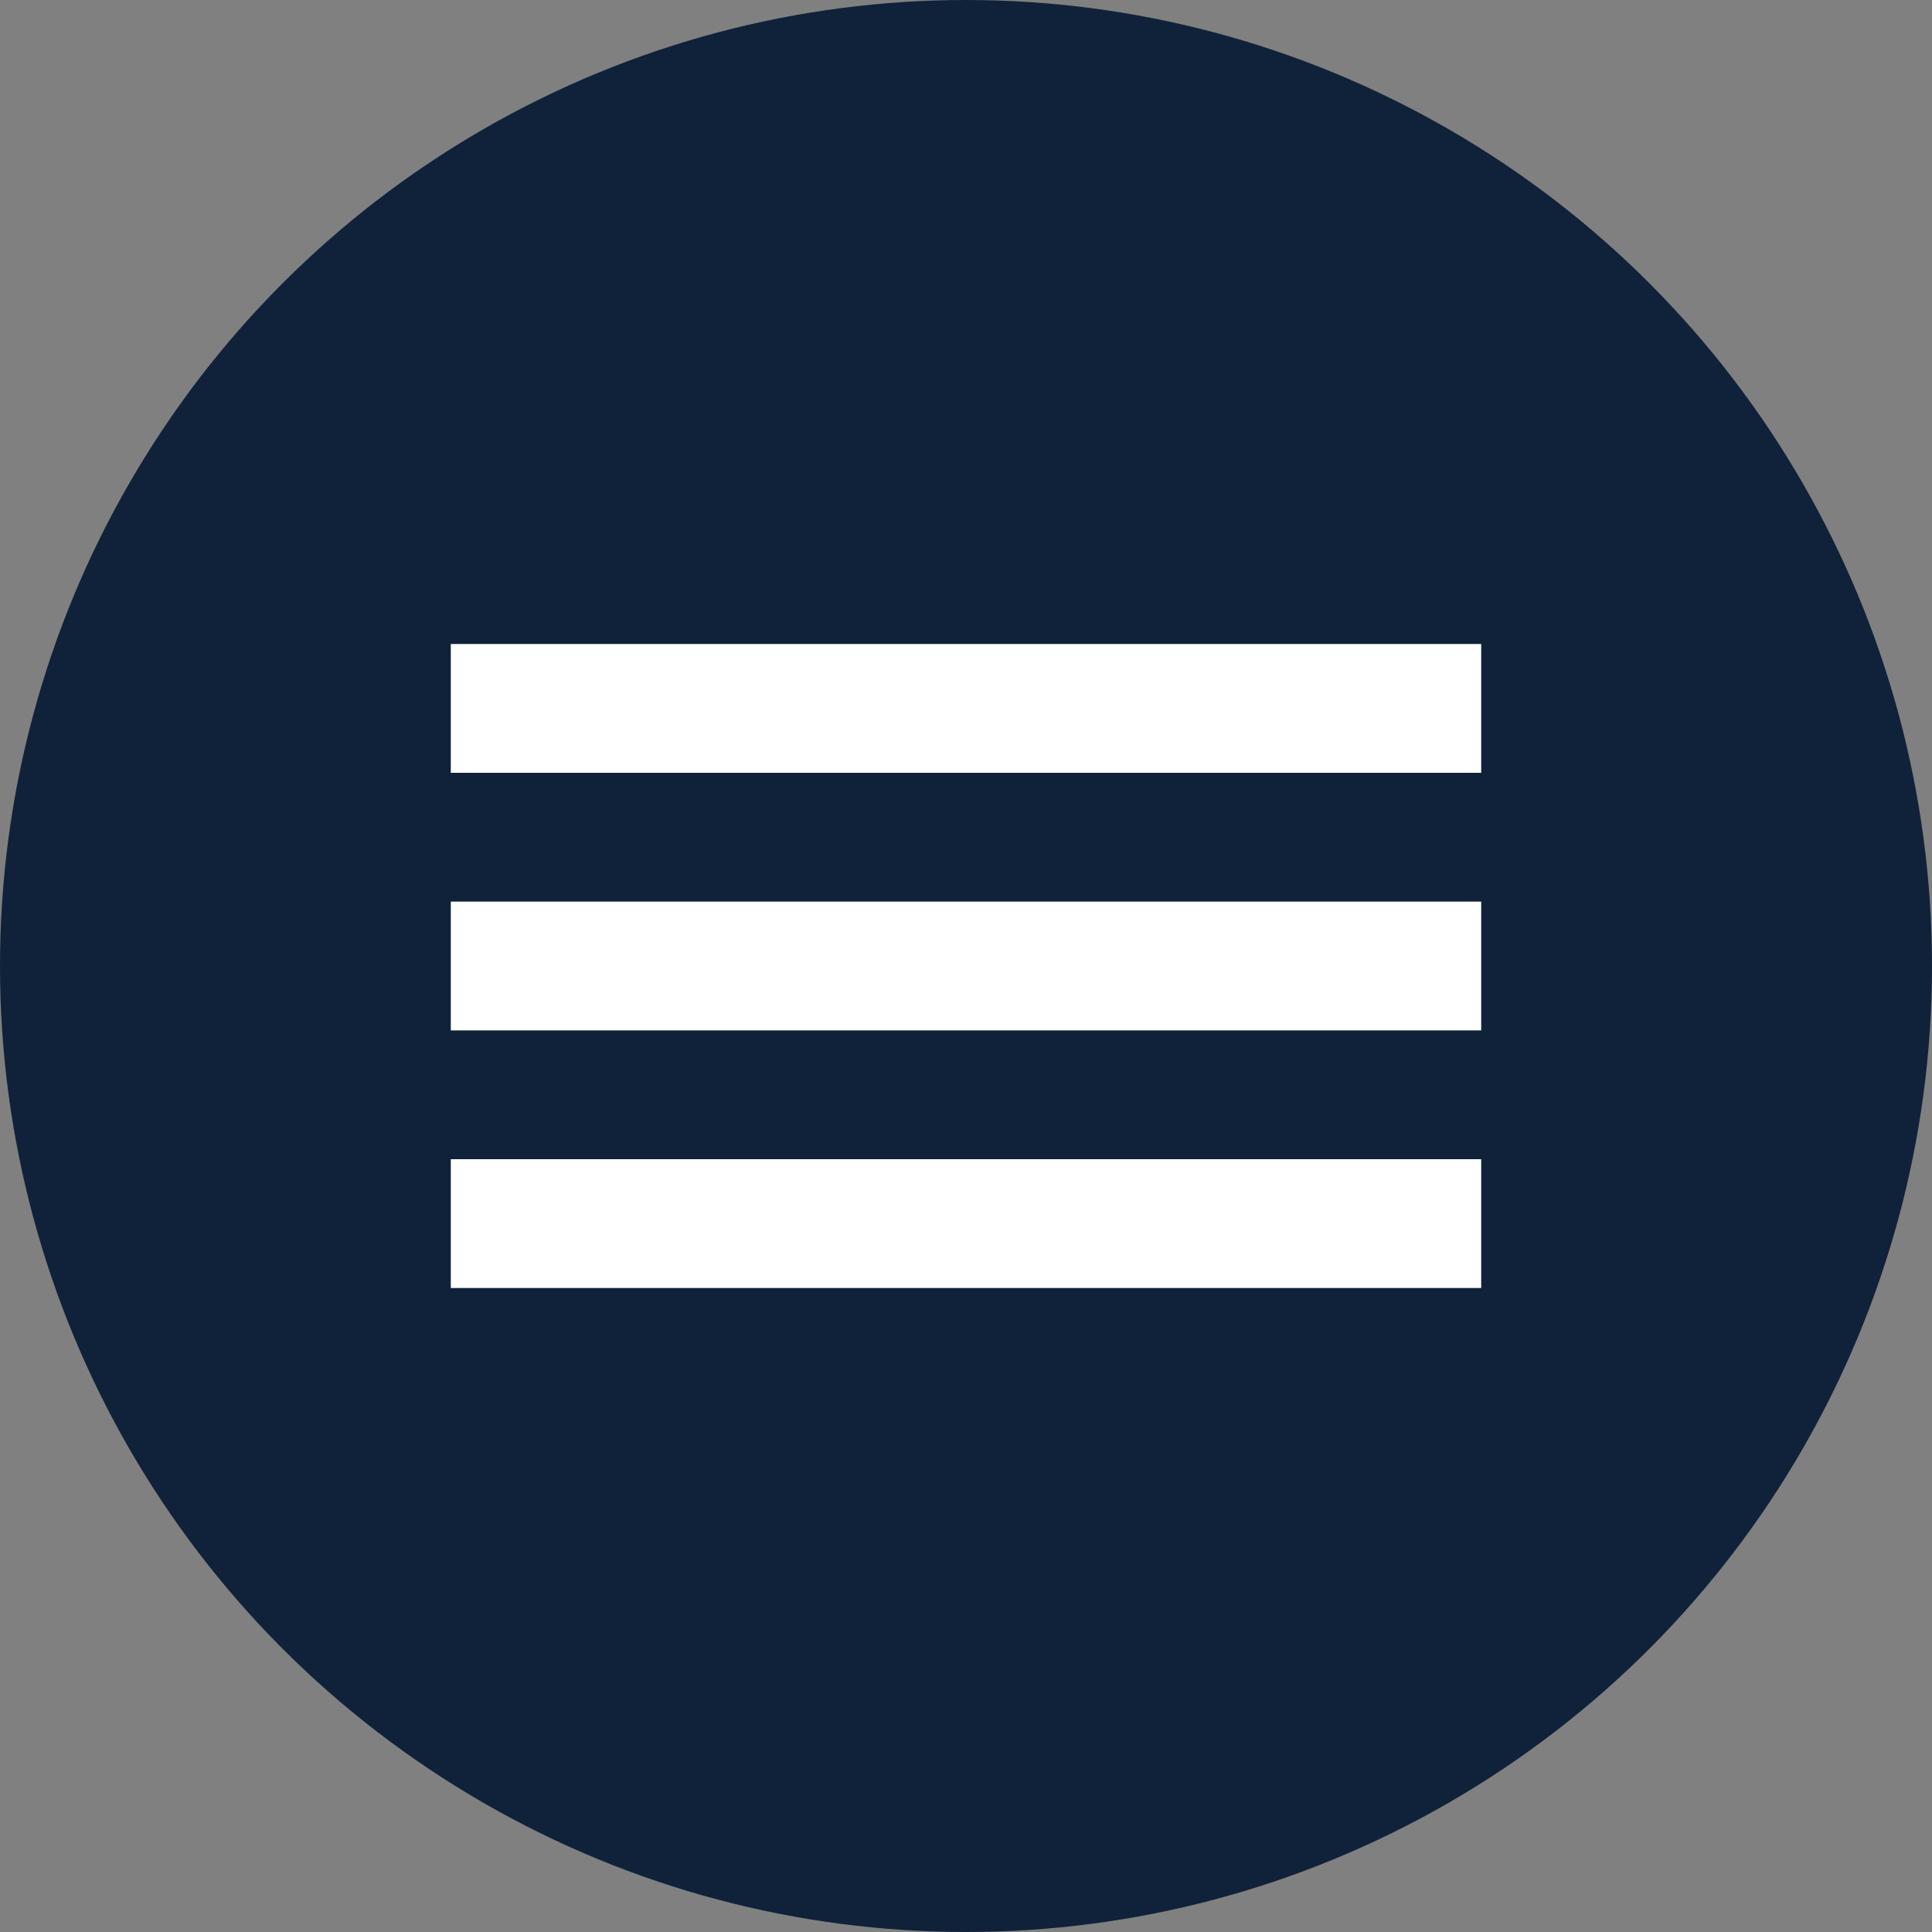
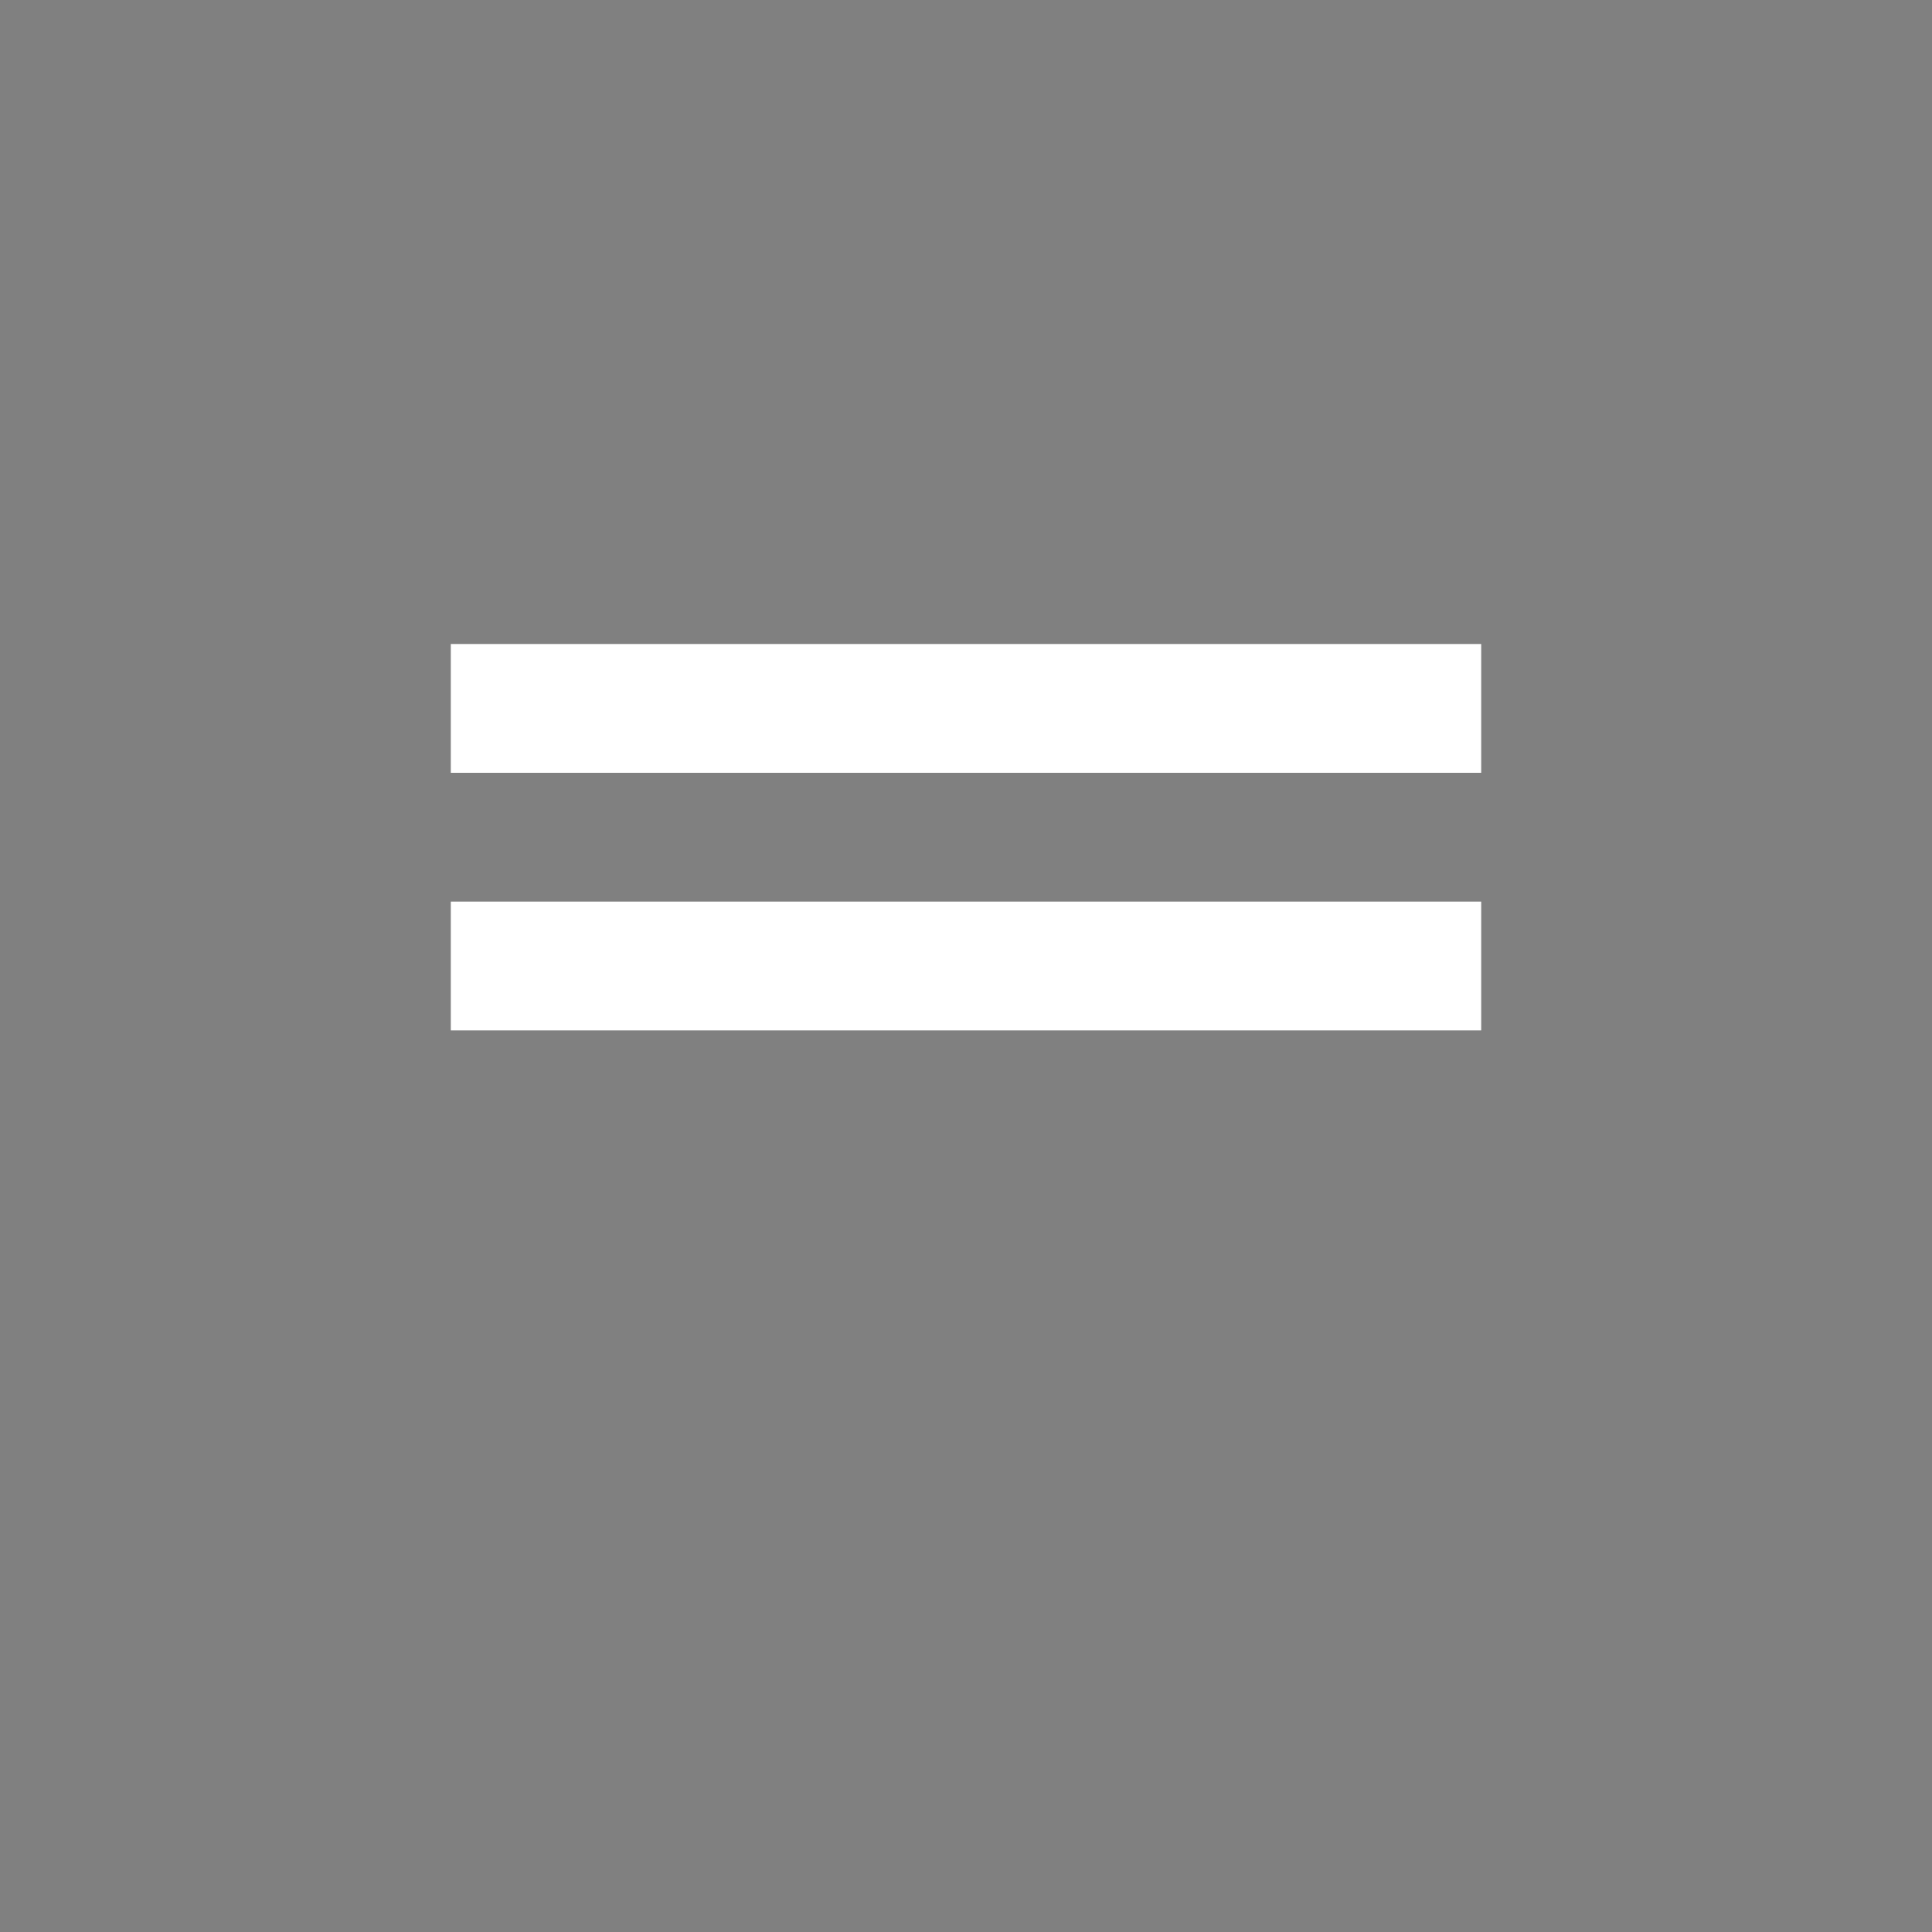
<svg xmlns="http://www.w3.org/2000/svg" width="30" height="30" viewBox="0 0 30 30" fill="none">
  <rect x="0" y="0" width="30" height="30" fill="#808080" stroke="none" />
-   <circle cx="15" cy="15" r="15" fill="#10223A" />
  <rect x="7" y="10" width="16" height="2" fill="white" />
  <rect x="7" y="14" width="16" height="2" fill="white" />
-   <rect x="7" y="18" width="16" height="2" fill="white" />
</svg>